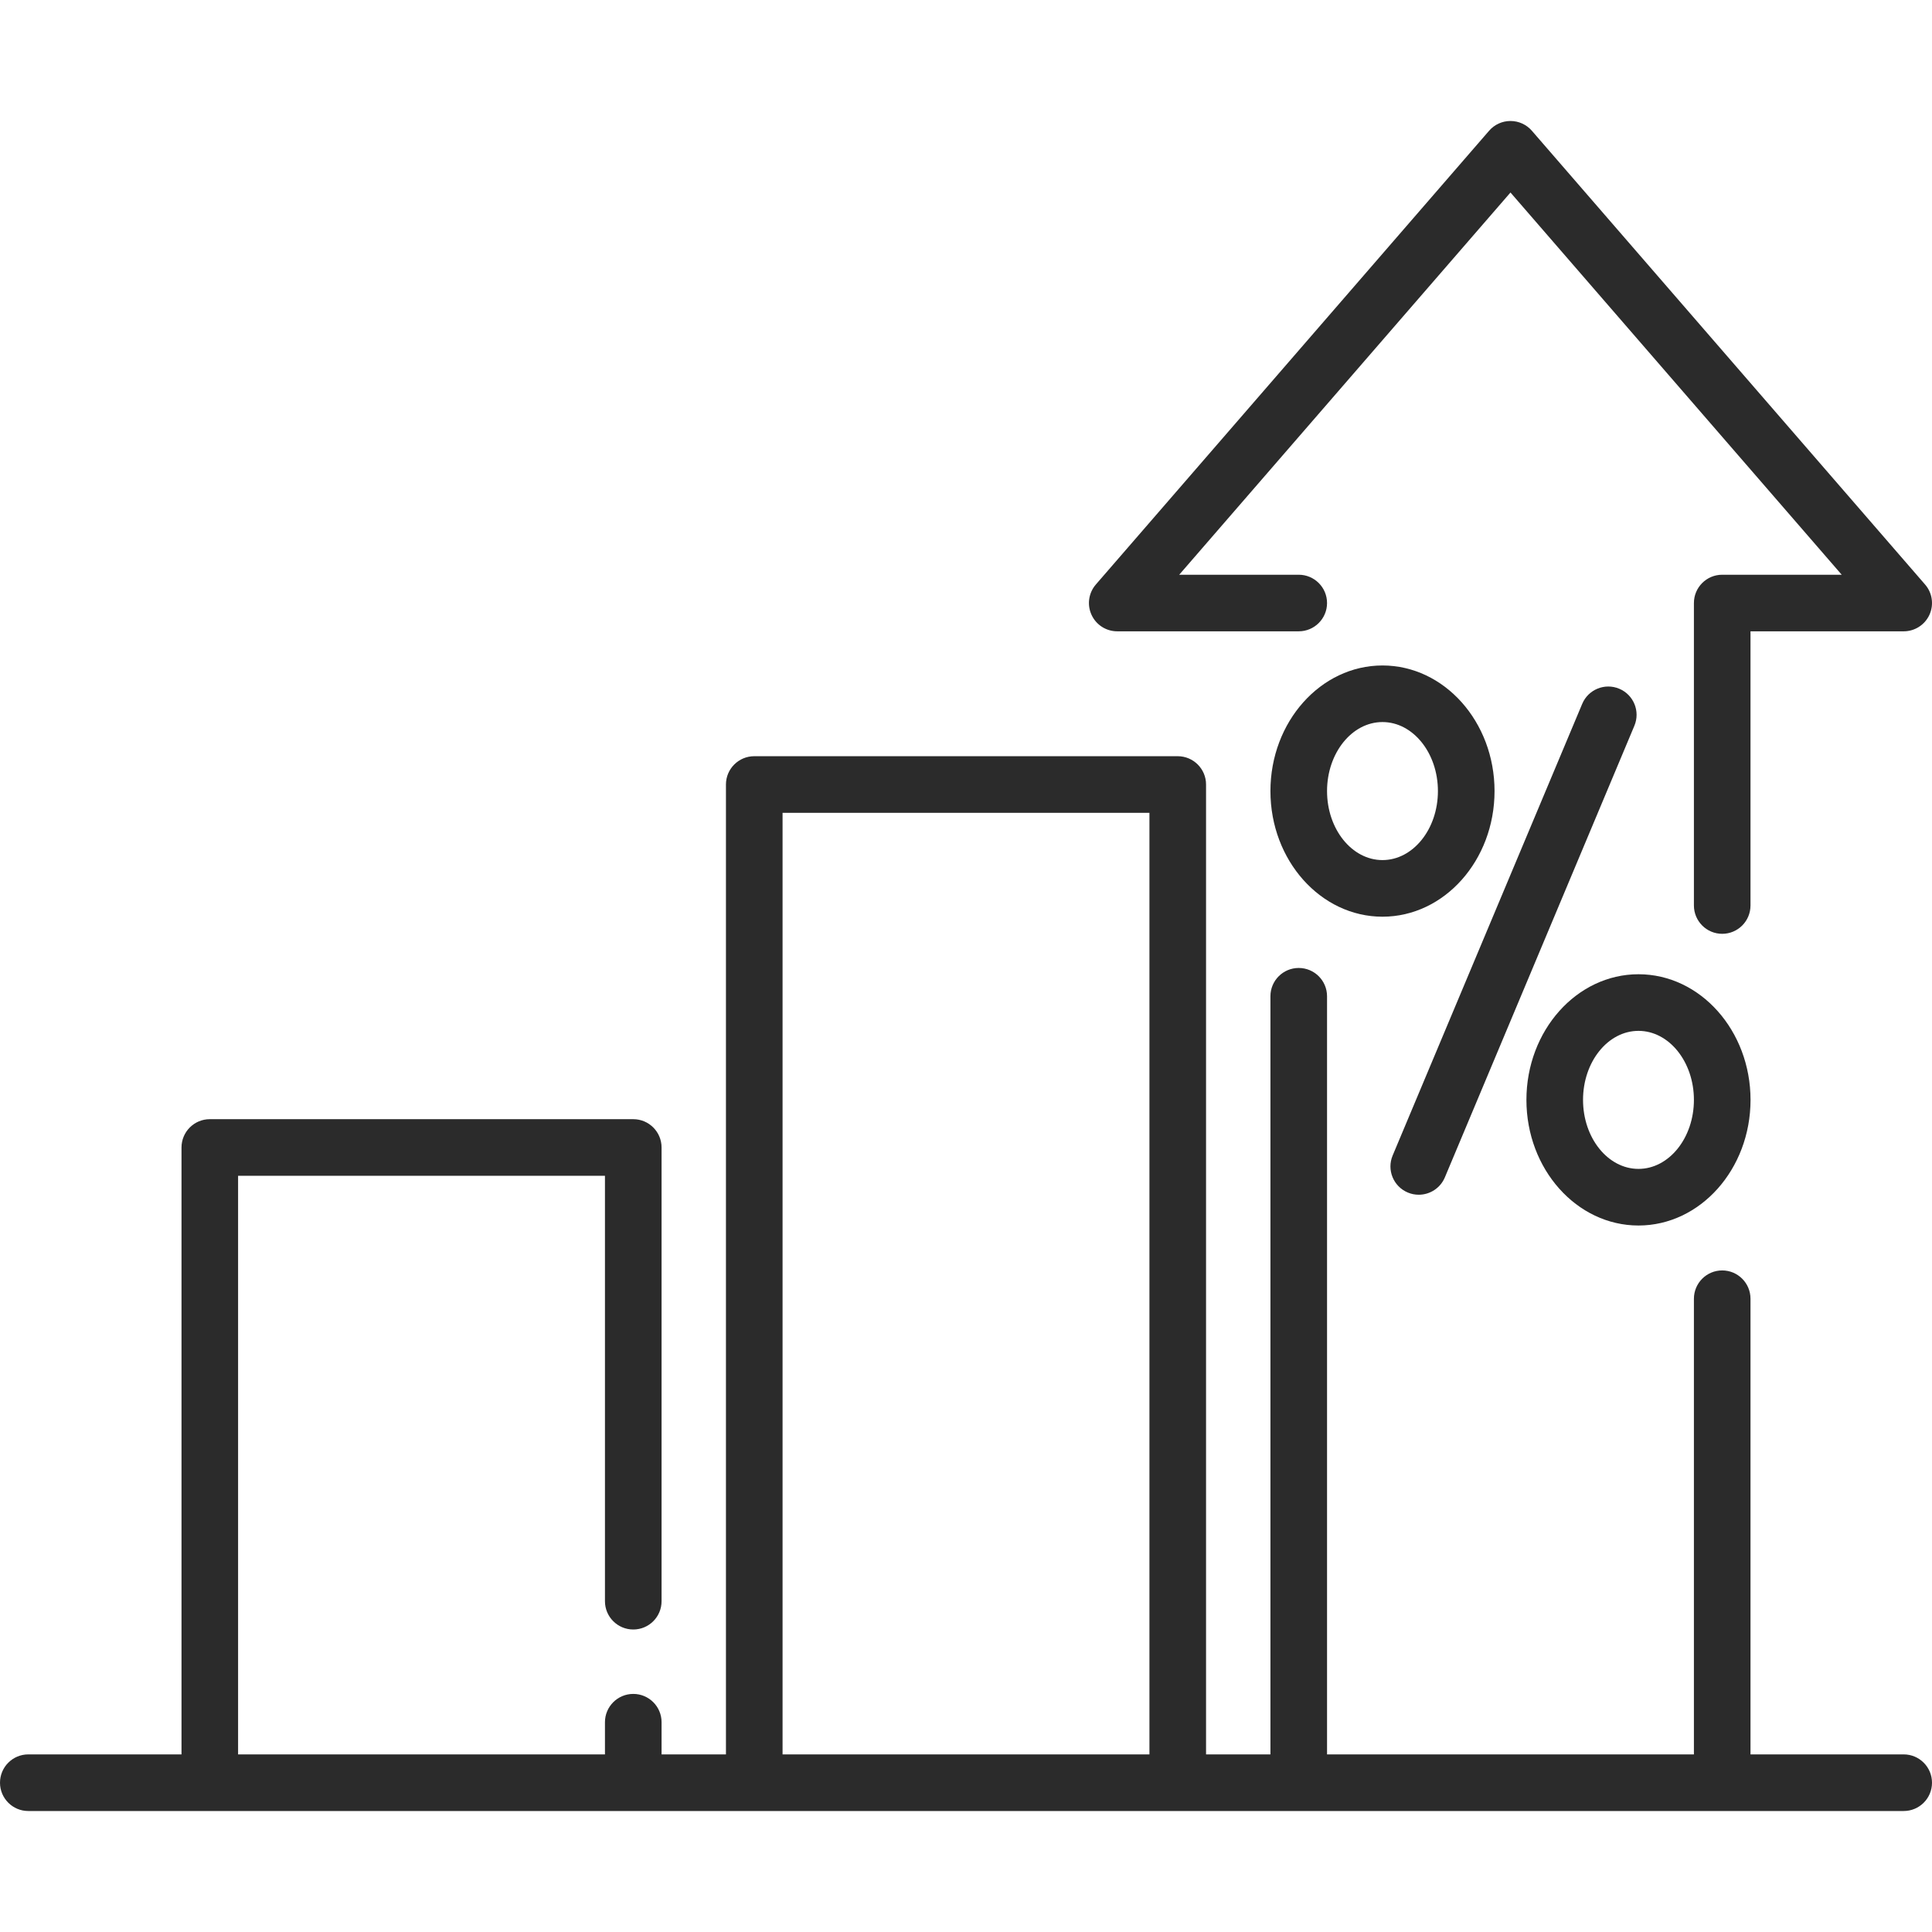
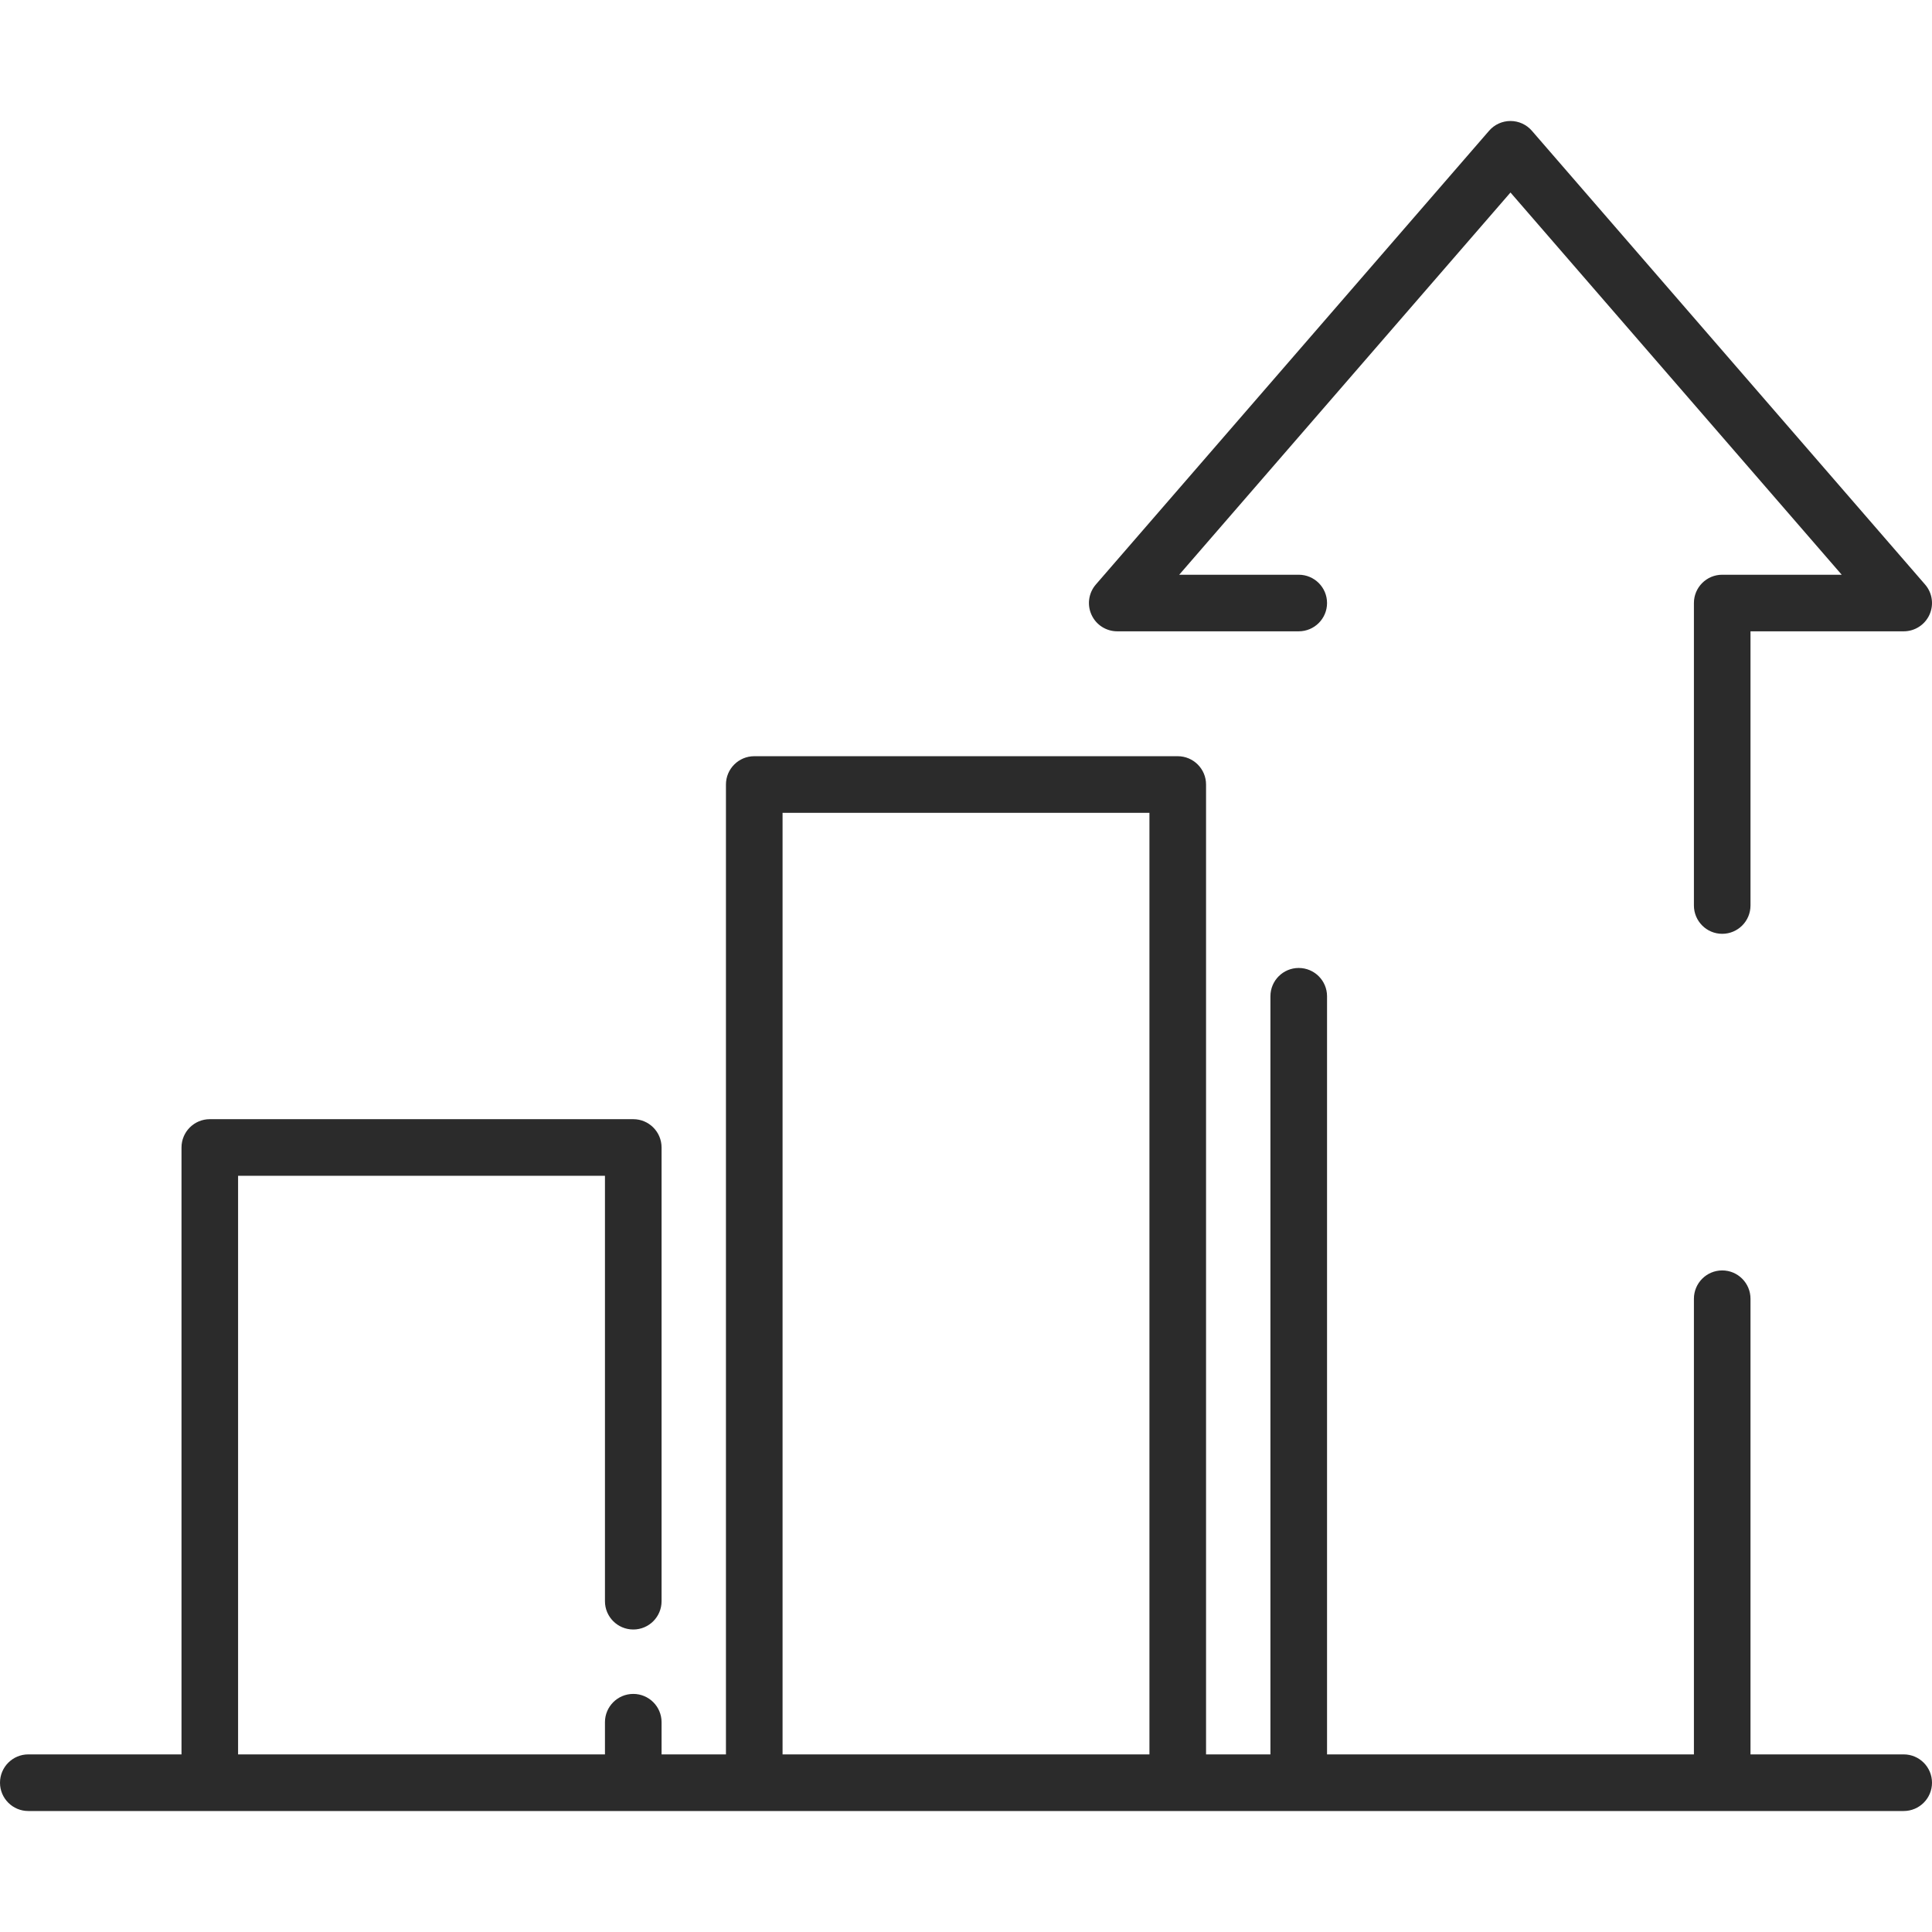
<svg xmlns="http://www.w3.org/2000/svg" width="56" height="56" viewBox="0 0 56 56" fill="none">
  <path d="M55.18 50.852H50.739V37.645C50.739 37.192 50.372 36.824 49.919 36.824C49.466 36.824 49.099 37.192 49.099 37.645V50.852H38.465V28.877C38.465 28.424 38.097 28.057 37.644 28.057C37.191 28.057 36.824 28.424 36.824 28.877V50.852H34.958V22.739C34.958 22.287 34.59 21.919 34.137 21.919H21.863C21.41 21.919 21.042 22.287 21.042 22.739V50.852H19.176V49.919C19.176 49.466 18.809 49.099 18.356 49.099C17.903 49.099 17.535 49.466 17.535 49.919V50.852H6.901V34.081H17.535V46.412C17.535 46.865 17.903 47.232 18.356 47.232C18.809 47.232 19.176 46.865 19.176 46.412V33.261C19.176 32.808 18.809 32.44 18.356 32.44H6.081C5.628 32.44 5.261 32.808 5.261 33.261V50.852H0.82C0.367 50.852 0 51.22 0 51.673C0 52.126 0.367 52.493 0.82 52.493H55.18C55.633 52.493 56 52.126 56 51.673C56 51.22 55.633 50.852 55.18 50.852ZM22.683 23.56H33.317V50.852H22.683V23.56Z" fill="#151515" fill-opacity="0.9" />
  <path d="M32.384 18.299H37.644C38.097 18.299 38.465 17.932 38.465 17.479C38.465 17.026 38.097 16.659 37.644 16.659H34.18L43.782 5.58L53.383 16.659H49.919C49.466 16.659 49.099 17.026 49.099 17.479V26.246C49.099 26.699 49.466 27.067 49.919 27.067C50.372 27.067 50.739 26.699 50.739 26.246V18.299H55.18C55.501 18.299 55.792 18.112 55.926 17.82C56.059 17.527 56.01 17.184 55.799 16.942L44.402 3.79C44.246 3.61 44.02 3.507 43.782 3.507C43.544 3.507 43.318 3.61 43.162 3.79L31.764 16.942C31.554 17.184 31.504 17.527 31.638 17.82C31.771 18.112 32.062 18.299 32.384 18.299Z" fill="#151515" fill-opacity="0.9" />
-   <path d="M40.806 34.566C40.91 34.61 41.017 34.63 41.123 34.63C41.443 34.63 41.748 34.441 41.88 34.127L47.373 21.037C47.549 20.619 47.352 20.138 46.934 19.963C46.517 19.788 46.036 19.984 45.861 20.402L40.367 33.492C40.191 33.91 40.388 34.391 40.806 34.566Z" fill="#151515" fill-opacity="0.9" />
-   <path d="M43.32 22.93C43.32 20.922 41.863 19.289 40.072 19.289C38.281 19.289 36.824 20.922 36.824 22.93C36.824 24.938 38.281 26.571 40.072 26.571C41.863 26.571 43.32 24.938 43.32 22.93ZM40.072 24.93C39.186 24.93 38.465 24.033 38.465 22.93C38.465 21.827 39.186 20.929 40.072 20.929C40.958 20.929 41.679 21.827 41.679 22.93C41.679 24.033 40.958 24.93 40.072 24.93Z" fill="#151515" fill-opacity="0.9" />
-   <path d="M47.492 35.522C49.283 35.522 50.74 33.888 50.74 31.881C50.74 29.873 49.283 28.239 47.492 28.239C45.701 28.239 44.244 29.873 44.244 31.881C44.244 33.888 45.701 35.522 47.492 35.522ZM47.492 29.88C48.378 29.88 49.099 30.777 49.099 31.881C49.099 32.983 48.378 33.881 47.492 33.881C46.606 33.881 45.885 32.984 45.885 31.881C45.885 30.777 46.606 29.88 47.492 29.88Z" fill="#151515" fill-opacity="0.9" />
</svg>